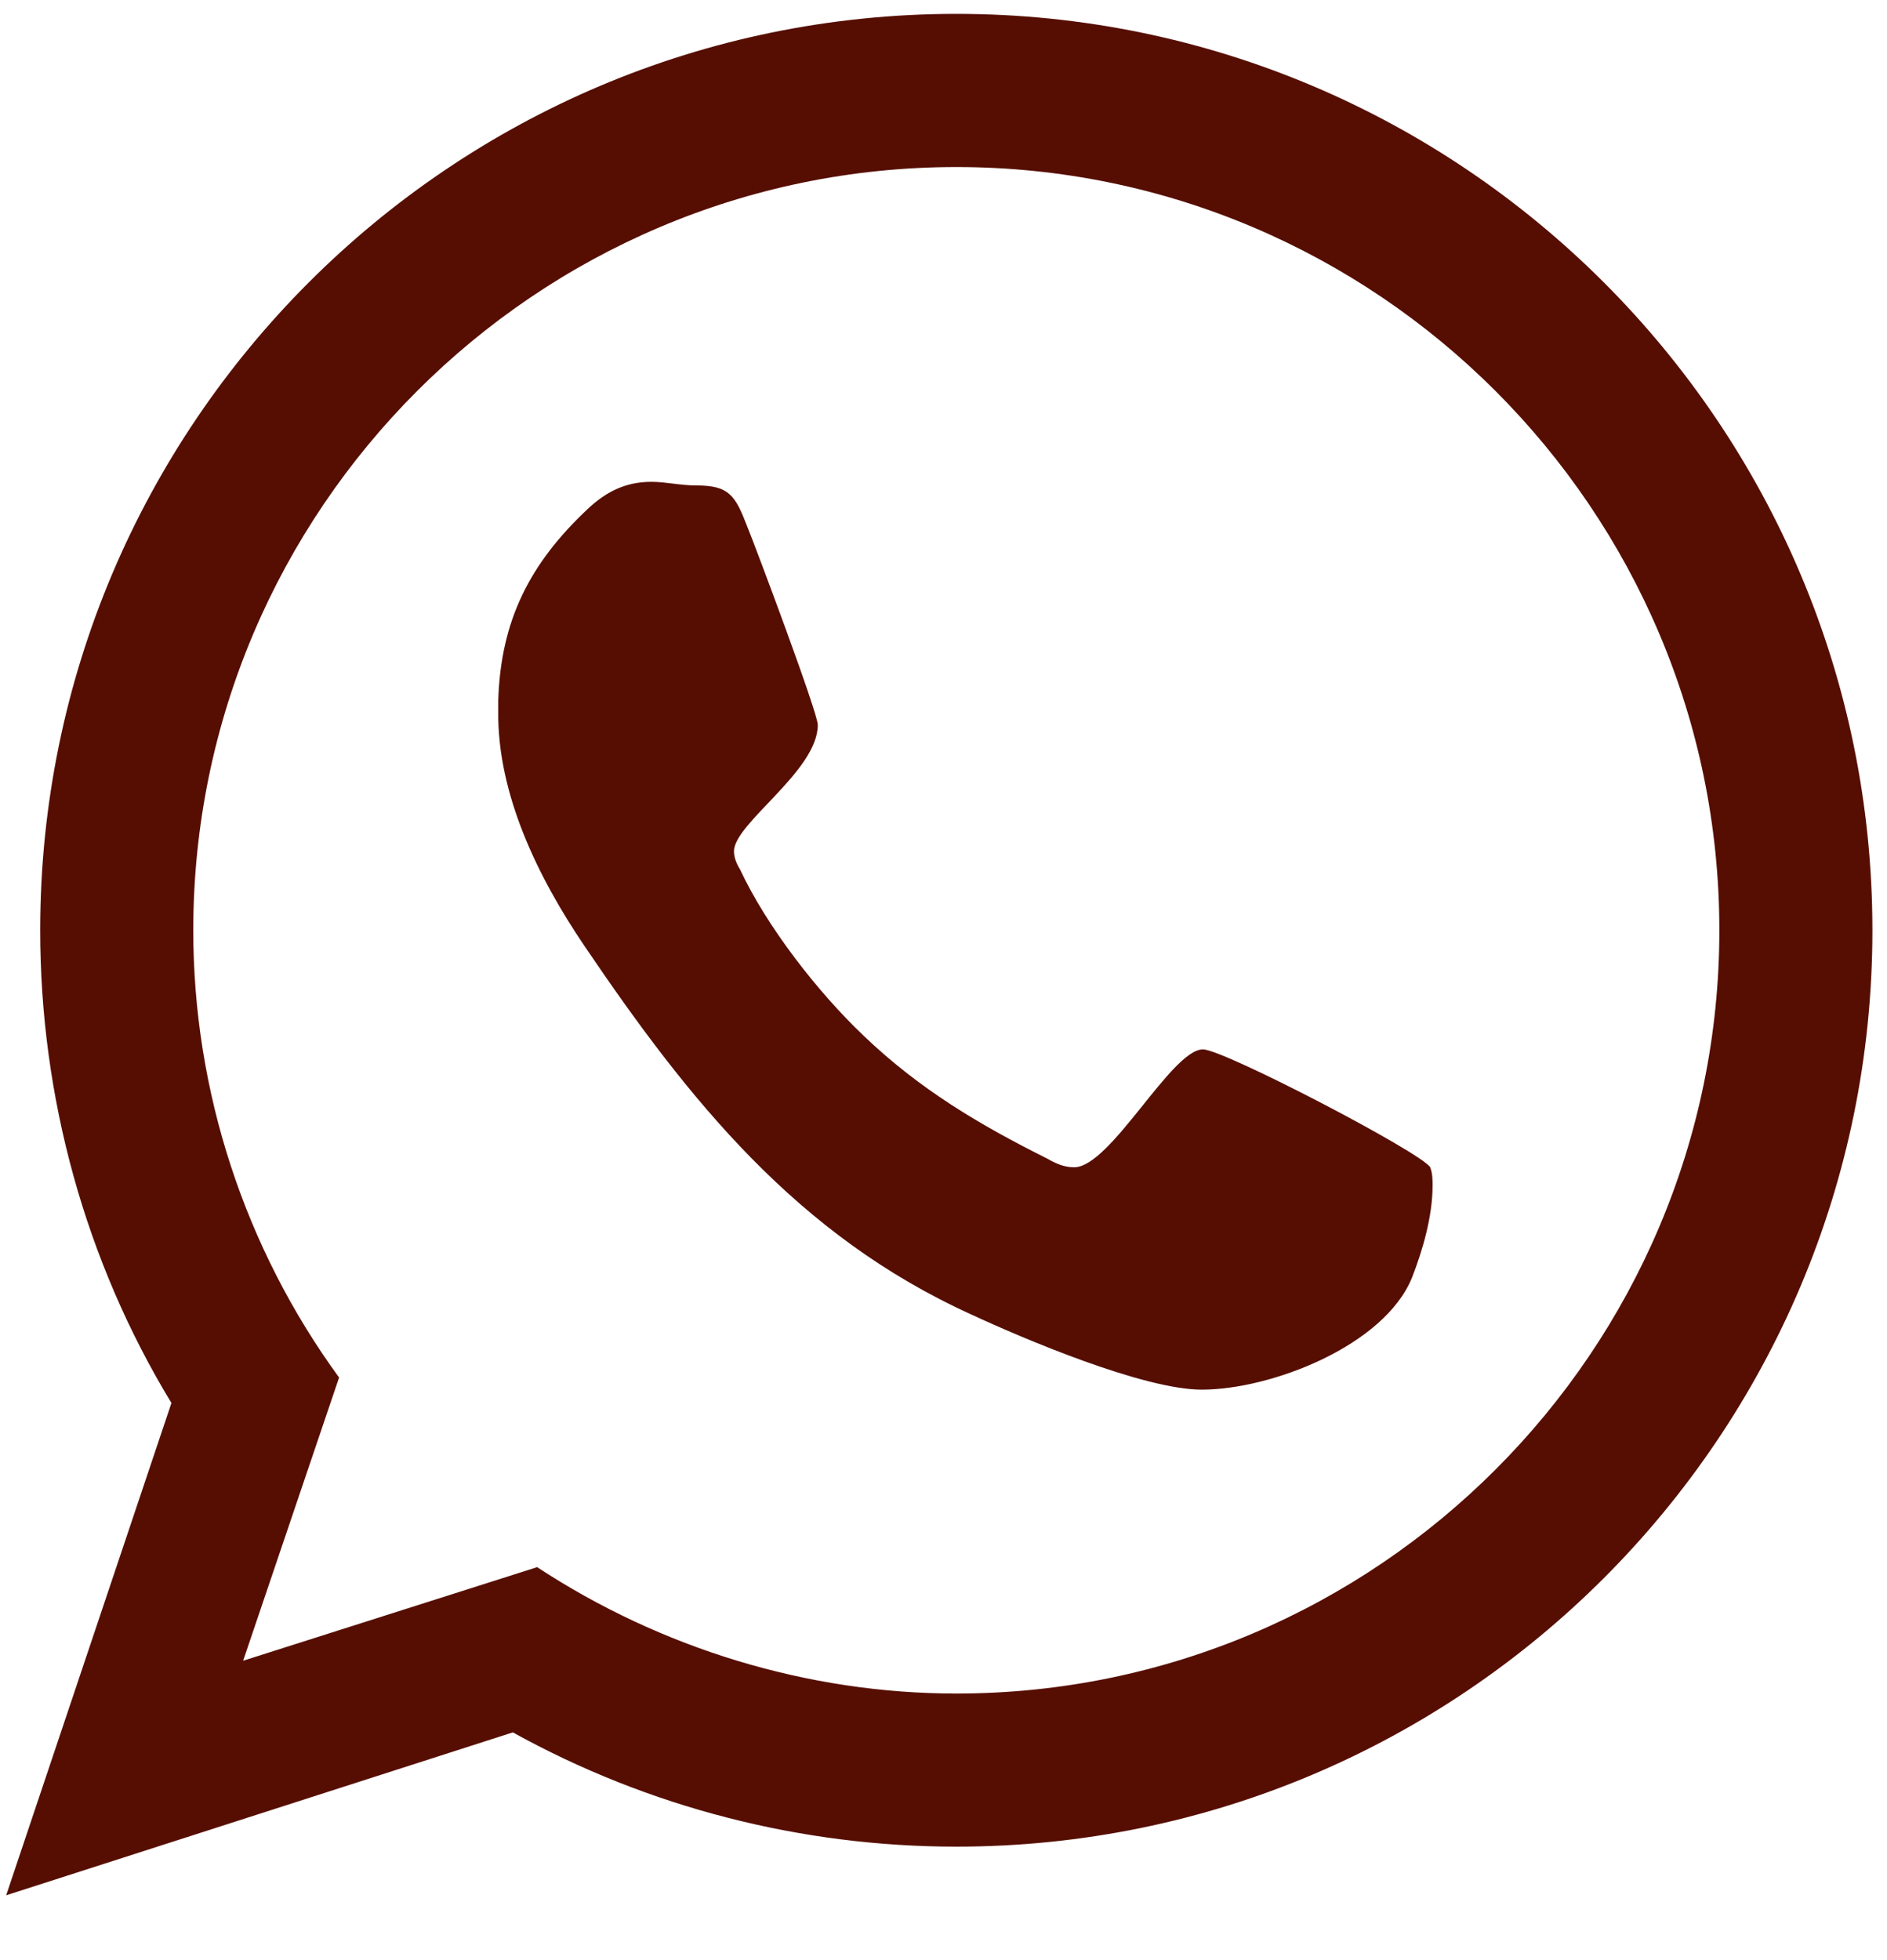
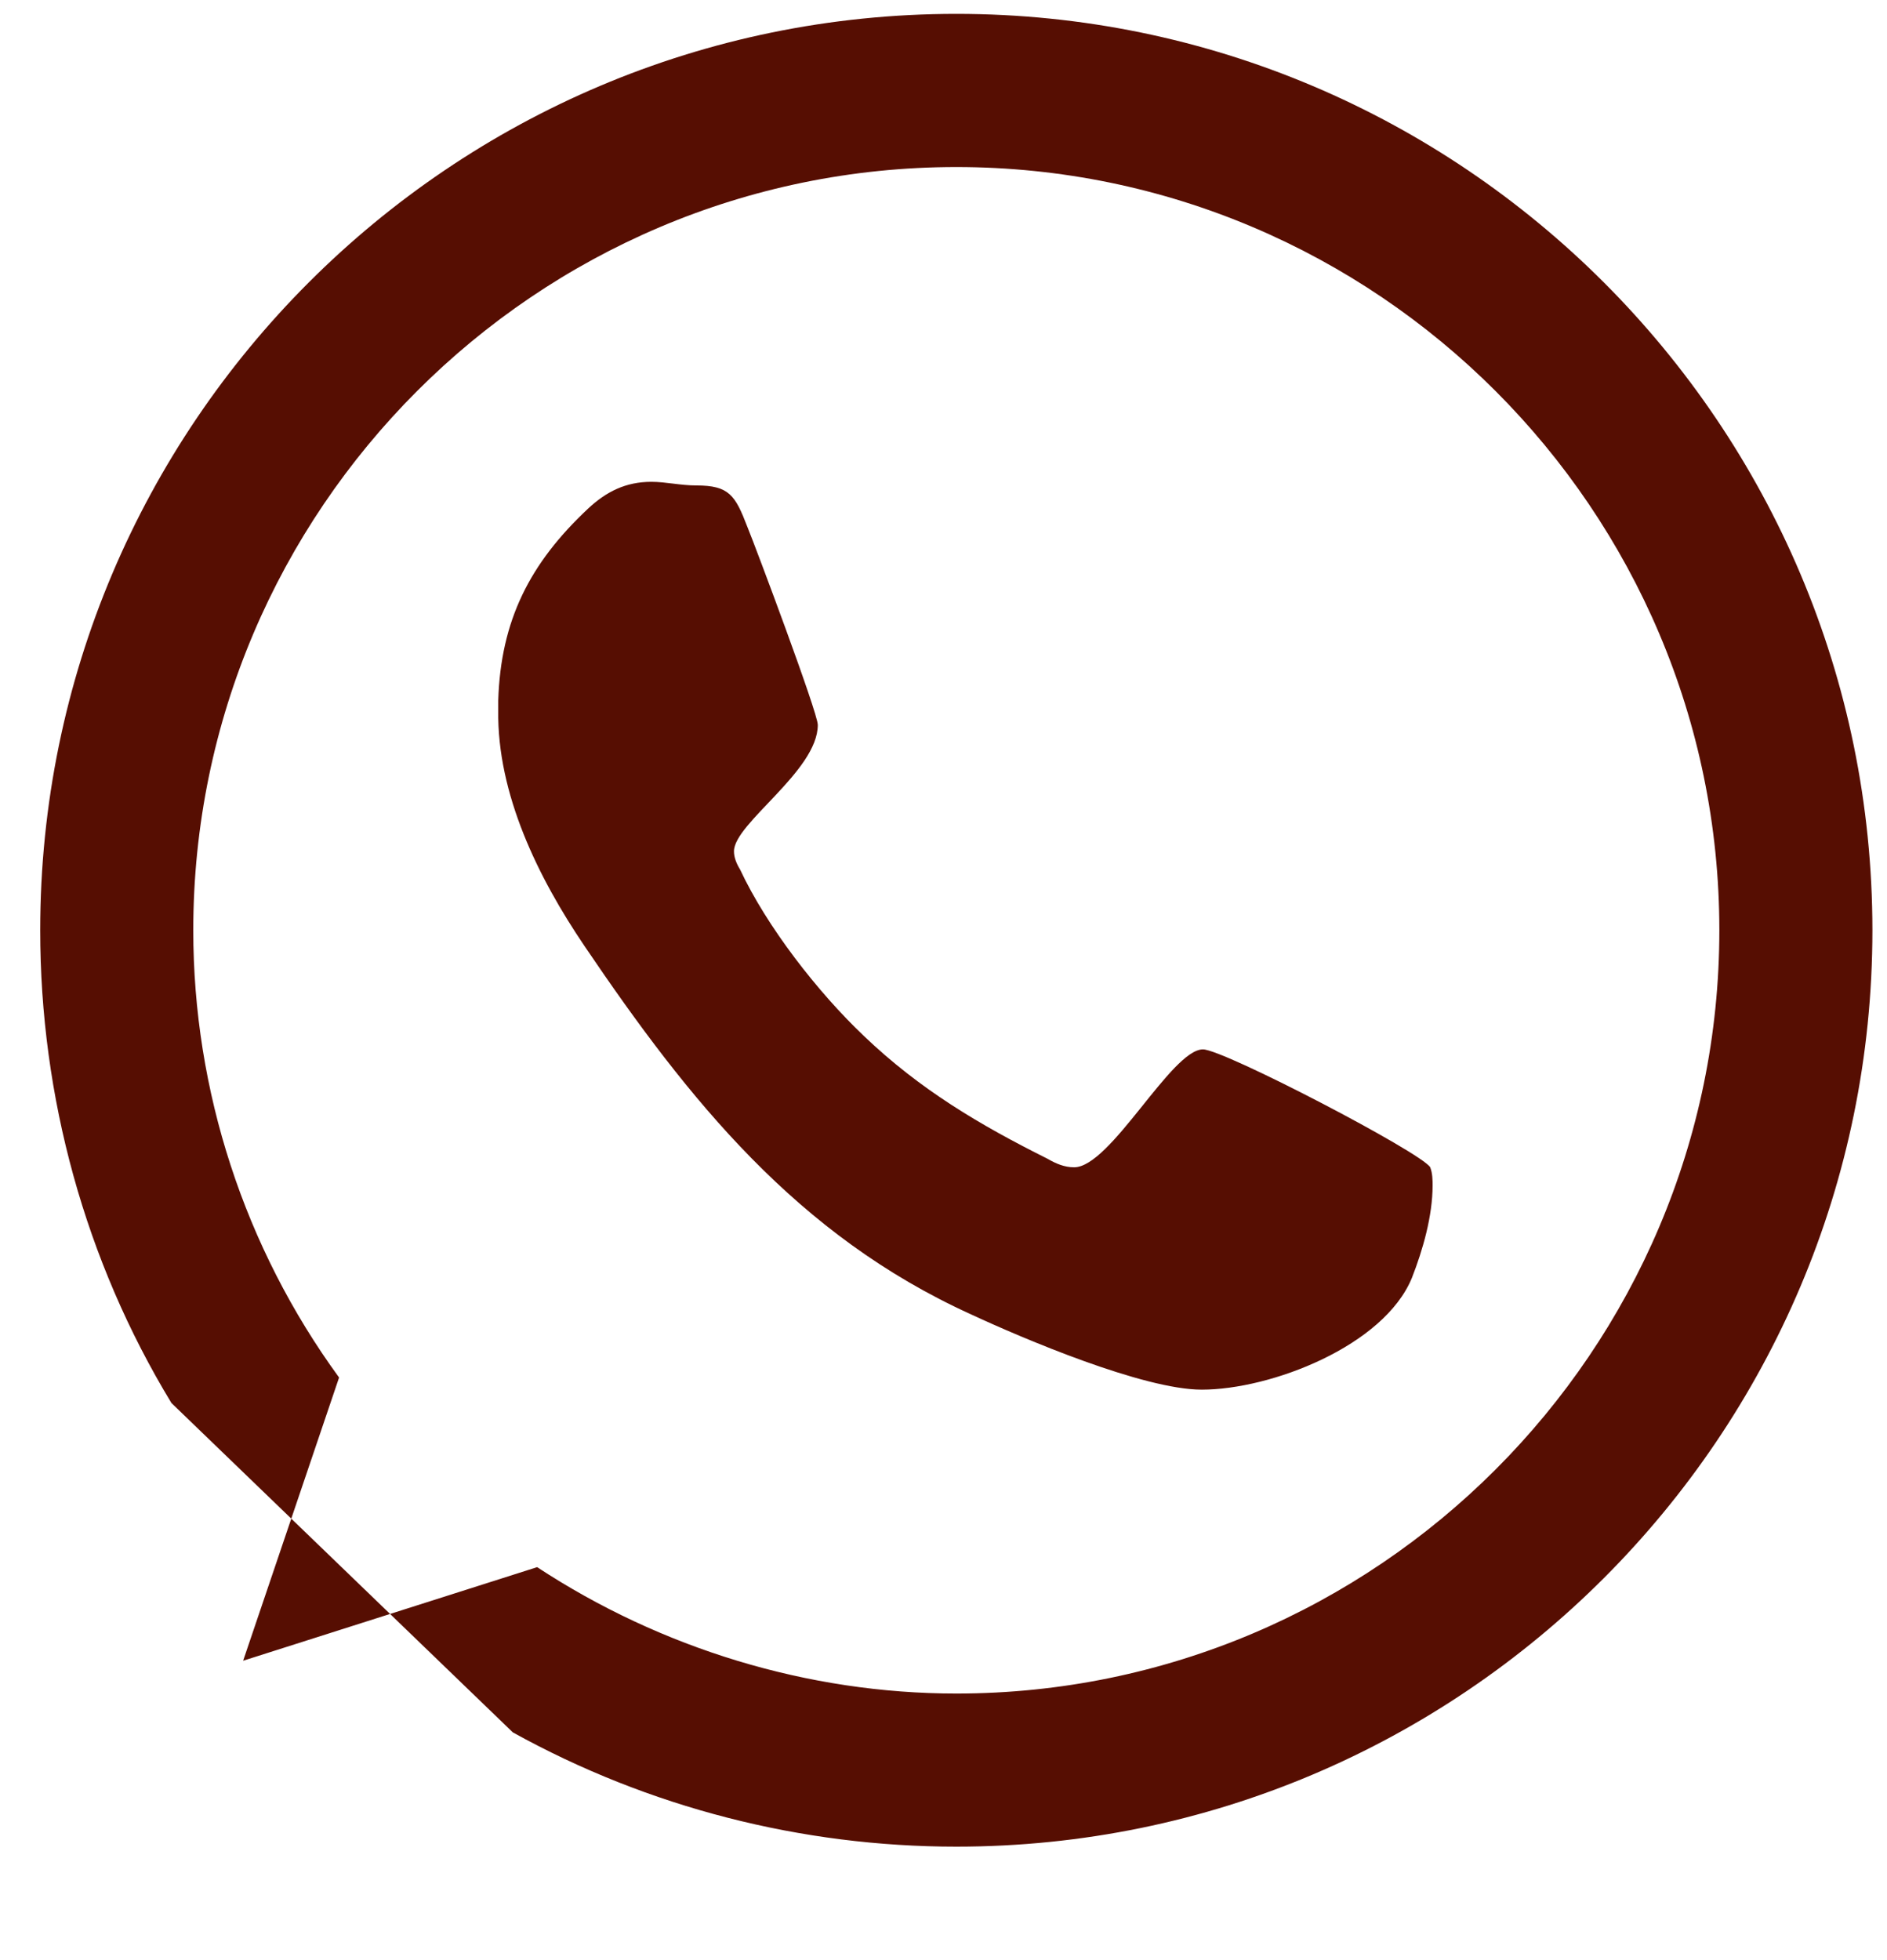
<svg xmlns="http://www.w3.org/2000/svg" width="26" height="27" viewBox="0 0 26 27" fill="none">
-   <path d="M16.575 14.455C16.14 14.455 15.303 16.079 14.8 16.079C14.666 16.079 14.549 16.029 14.432 15.961C13.495 15.493 12.674 15.007 11.904 14.271C11.268 13.668 10.565 12.764 10.197 11.977C10.146 11.893 10.113 11.81 10.113 11.726C10.113 11.341 11.268 10.621 11.268 9.985C11.268 9.818 10.414 7.541 10.297 7.256C10.13 6.821 10.046 6.687 9.594 6.687C9.376 6.687 9.175 6.637 8.975 6.637C8.623 6.637 8.355 6.771 8.104 7.005C7.3 7.758 6.899 8.545 6.865 9.65V9.784C6.848 10.939 7.418 12.094 8.054 13.032C9.493 15.158 10.983 17.016 13.377 18.104C14.097 18.439 15.755 19.142 16.558 19.142C17.512 19.142 19.069 18.54 19.454 17.602C19.605 17.217 19.739 16.748 19.739 16.33C19.739 16.263 19.739 16.162 19.706 16.079C19.588 15.878 16.86 14.455 16.575 14.455ZM13.177 23.328C11.134 23.328 9.108 22.708 7.401 21.587L3.35 22.876L4.672 18.975C3.366 17.184 2.663 15.024 2.663 12.814C2.663 7.022 7.384 2.301 13.177 2.301C18.969 2.301 23.69 7.022 23.69 12.814C23.69 18.607 18.969 23.328 13.177 23.328ZM13.177 0.191C6.212 0.191 0.554 5.85 0.554 12.814C0.554 15.108 1.173 17.368 2.362 19.326L0.085 26.107L7.066 23.863C8.941 24.901 11.05 25.437 13.177 25.437C20.141 25.437 25.799 19.779 25.799 12.814C25.799 5.85 20.141 0.191 13.177 0.191Z" fill="#560E02" />
+   <path d="M16.575 14.455C16.14 14.455 15.303 16.079 14.8 16.079C14.666 16.079 14.549 16.029 14.432 15.961C13.495 15.493 12.674 15.007 11.904 14.271C11.268 13.668 10.565 12.764 10.197 11.977C10.146 11.893 10.113 11.81 10.113 11.726C10.113 11.341 11.268 10.621 11.268 9.985C11.268 9.818 10.414 7.541 10.297 7.256C10.13 6.821 10.046 6.687 9.594 6.687C9.376 6.687 9.175 6.637 8.975 6.637C8.623 6.637 8.355 6.771 8.104 7.005C7.3 7.758 6.899 8.545 6.865 9.65V9.784C6.848 10.939 7.418 12.094 8.054 13.032C9.493 15.158 10.983 17.016 13.377 18.104C14.097 18.439 15.755 19.142 16.558 19.142C17.512 19.142 19.069 18.54 19.454 17.602C19.605 17.217 19.739 16.748 19.739 16.33C19.739 16.263 19.739 16.162 19.706 16.079C19.588 15.878 16.86 14.455 16.575 14.455ZM13.177 23.328C11.134 23.328 9.108 22.708 7.401 21.587L3.35 22.876L4.672 18.975C3.366 17.184 2.663 15.024 2.663 12.814C2.663 7.022 7.384 2.301 13.177 2.301C18.969 2.301 23.69 7.022 23.69 12.814C23.69 18.607 18.969 23.328 13.177 23.328ZM13.177 0.191C6.212 0.191 0.554 5.85 0.554 12.814C0.554 15.108 1.173 17.368 2.362 19.326L7.066 23.863C8.941 24.901 11.05 25.437 13.177 25.437C20.141 25.437 25.799 19.779 25.799 12.814C25.799 5.85 20.141 0.191 13.177 0.191Z" fill="#560E02" />
</svg>